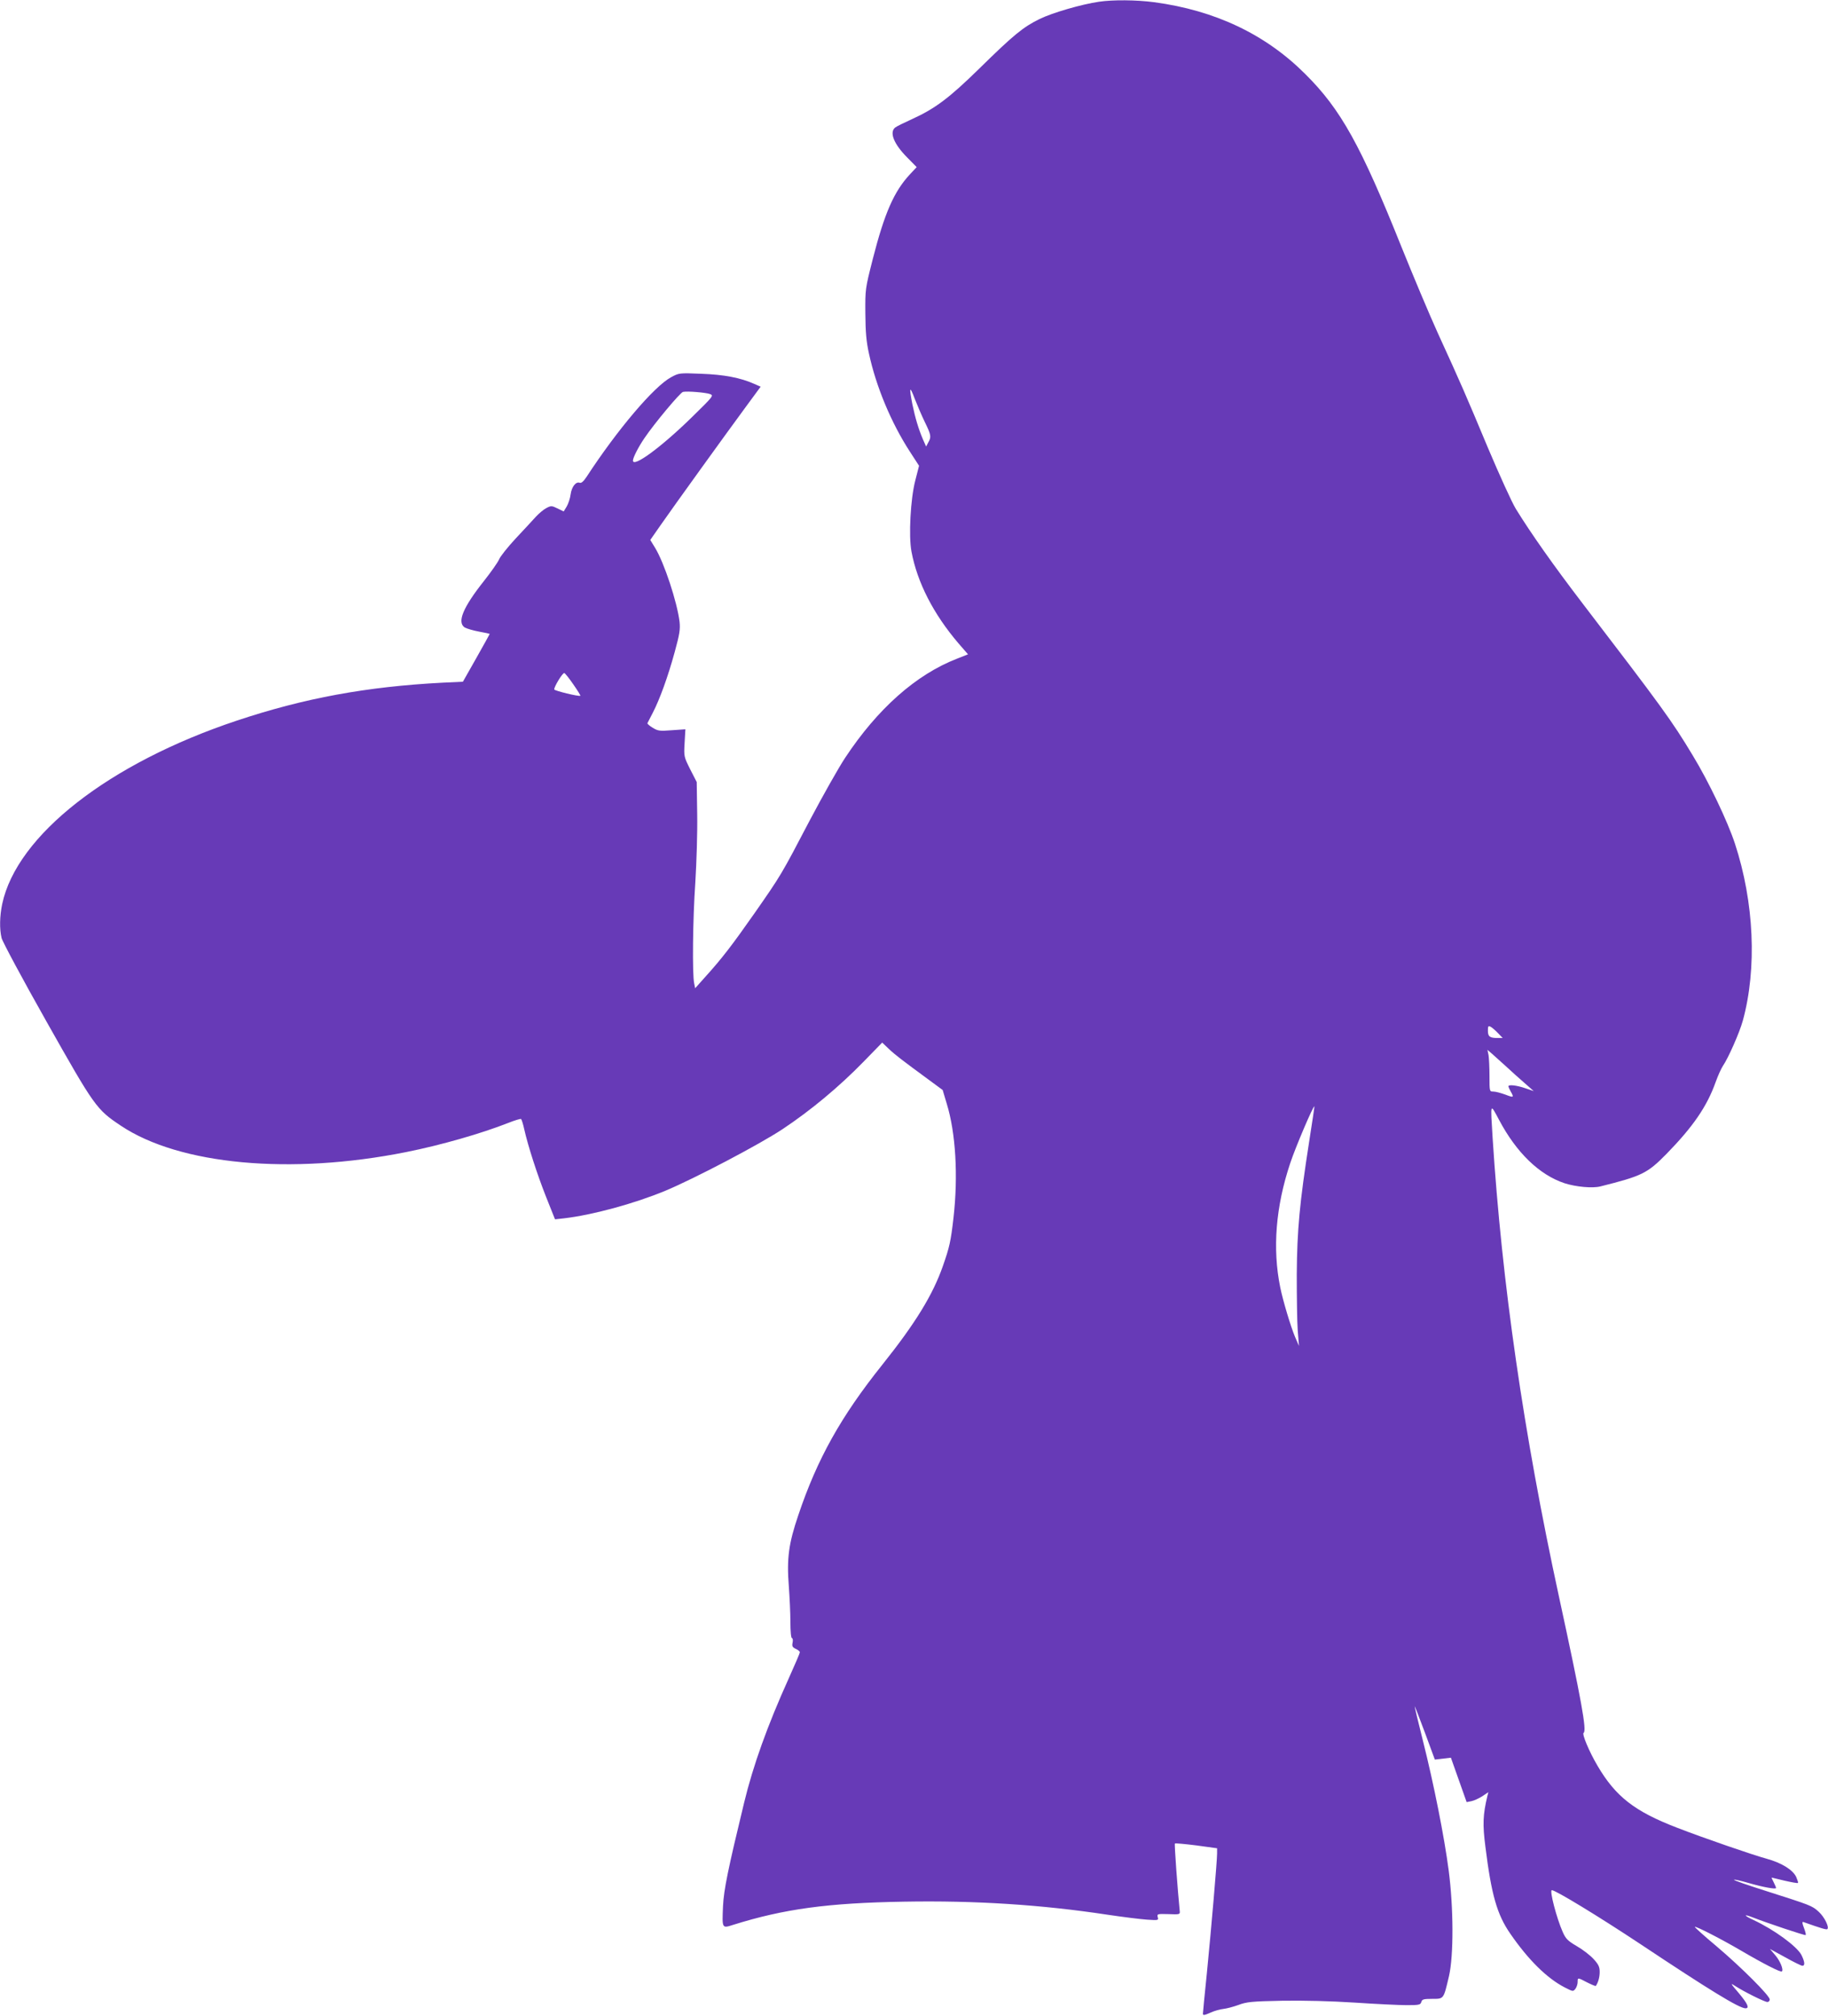
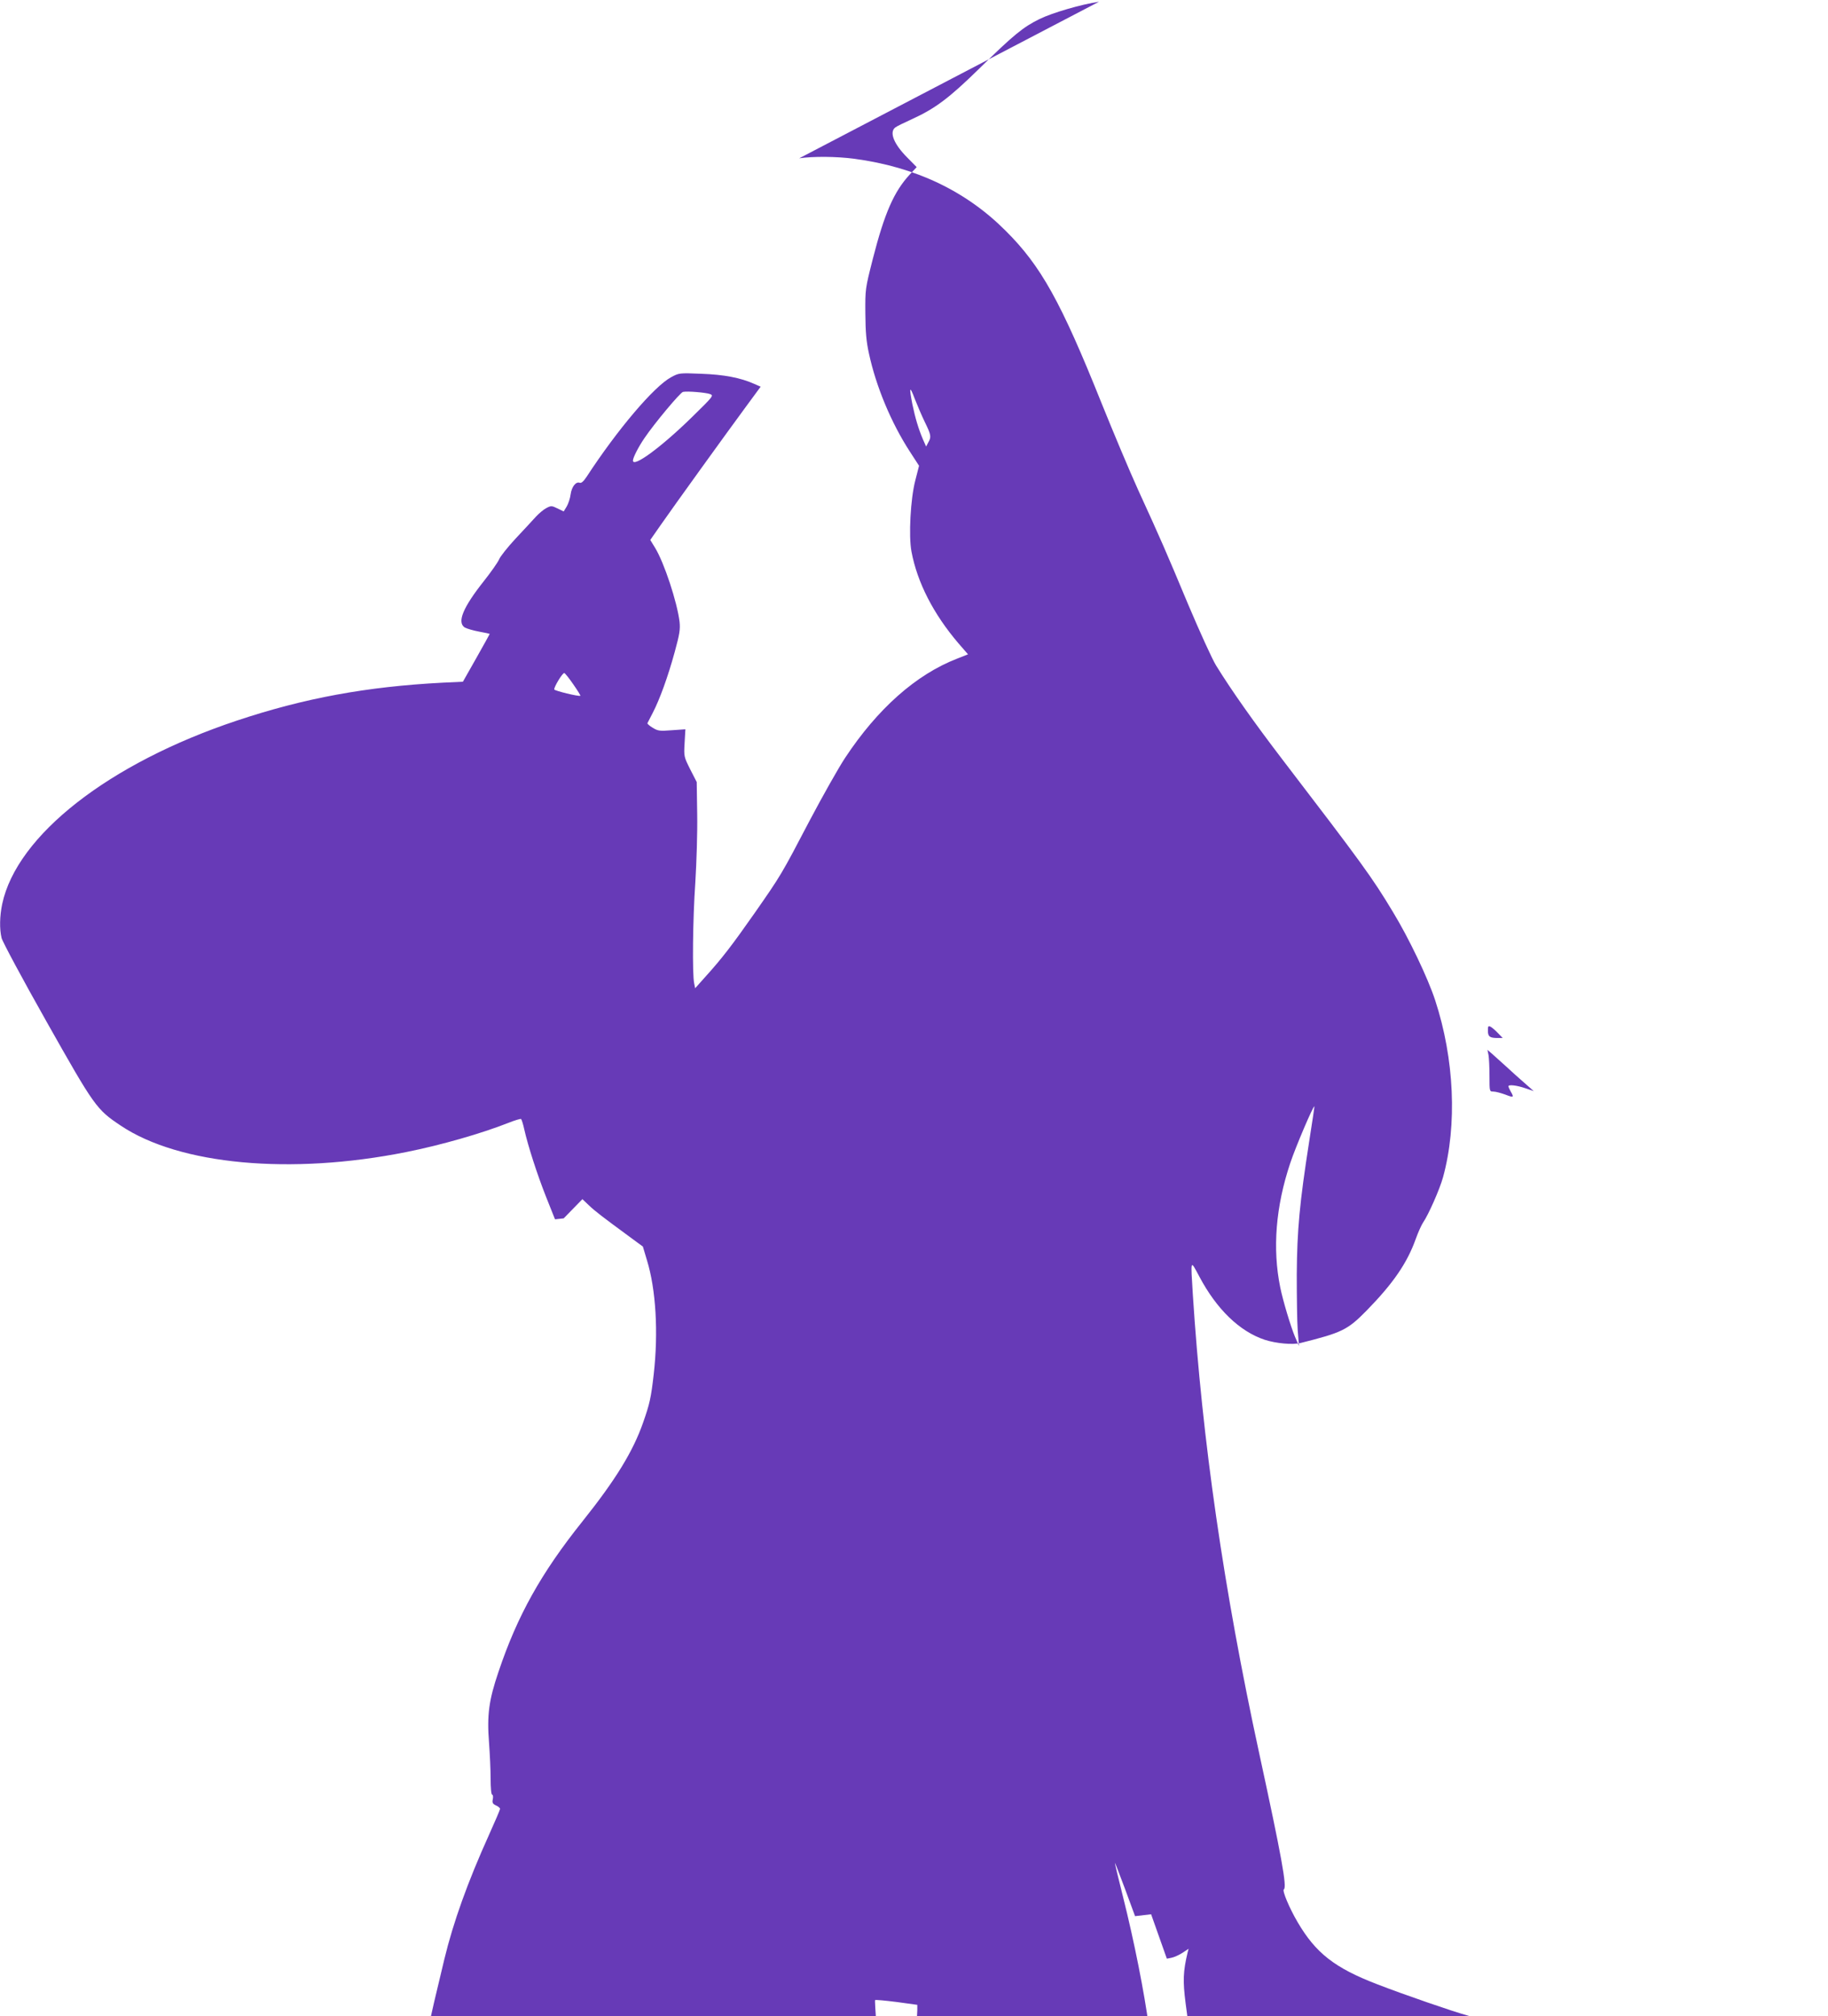
<svg xmlns="http://www.w3.org/2000/svg" version="1.0" width="1161pt" height="1280pt" viewBox="0 0 1161 1280" preserveAspectRatio="xMidYMid meet">
  <g transform="translate(0,1280) scale(0.1,-0.1)" fill="#673ab7" stroke="none">
-     <path d="M6980 12789 c-110 -16 -297 -70 -378 -110 -104 -51 -164 -100 -382 -314 -191 -187 -280 -254 -427 -321 -51 -23 -100 -47 -108 -54 -38 -31 -7 -106 78 -191 l59 -60 -44 -47 c-100 -108 -160 -244 -235 -537 -48 -189 -48 -191 -47 -345 1 -118 6 -179 23 -255 45 -209 141 -439 259 -621 l59 -91 -24 -94 c-30 -115 -43 -352 -24 -451 37 -197 140 -397 299 -583 l60 -69 -68 -27 c-262 -101 -507 -319 -713 -631 -41 -62 -142 -241 -225 -398 -180 -344 -182 -347 -348 -585 -145 -207 -209 -290 -312 -404 l-67 -75 -6 30 c-13 57 -9 412 7 640 8 131 14 319 12 435 l-3 204 -41 80 c-40 80 -41 82 -36 168 l5 87 -86 -6 c-77 -6 -88 -5 -122 16 -20 12 -35 25 -33 29 2 3 17 33 34 66 44 85 96 228 139 385 31 113 36 144 31 192 -15 125 -98 377 -156 471 l-30 49 67 96 c82 118 416 581 542 752 l92 125 -41 18 c-87 39 -193 59 -336 64 -140 6 -142 5 -192 -22 -109 -59 -342 -334 -537 -633 -19 -28 -33 -41 -43 -37 -24 9 -51 -24 -58 -74 -3 -25 -15 -60 -25 -77 l-19 -31 -39 19 c-37 18 -41 18 -70 3 -18 -9 -48 -34 -69 -57 -20 -22 -78 -85 -128 -138 -50 -54 -97 -113 -104 -131 -8 -19 -51 -80 -96 -137 -134 -169 -173 -263 -122 -296 13 -7 53 -19 91 -26 37 -7 67 -13 67 -15 0 -1 -38 -70 -85 -153 l-85 -150 -128 -6 c-483 -25 -879 -98 -1308 -241 -813 -271 -1397 -728 -1490 -1164 -16 -76 -18 -159 -4 -216 5 -22 133 -261 285 -530 306 -542 317 -558 473 -662 371 -248 1078 -314 1812 -167 221 44 478 118 648 185 40 16 77 27 81 25 4 -3 13 -31 20 -63 24 -107 82 -287 139 -431 l57 -143 55 6 c182 21 447 93 645 175 187 78 600 295 746 392 179 119 358 268 513 427 l119 122 41 -39 c41 -39 86 -73 252 -195 l91 -67 26 -87 c57 -185 73 -458 43 -723 -17 -150 -26 -189 -67 -306 -64 -184 -175 -365 -386 -629 -263 -329 -413 -598 -533 -955 -61 -179 -74 -275 -60 -451 5 -68 10 -170 10 -226 0 -60 4 -103 10 -103 5 0 7 -13 4 -28 -5 -23 -1 -30 20 -40 14 -6 26 -16 26 -22 0 -5 -31 -78 -69 -162 -137 -303 -228 -557 -285 -793 -102 -421 -129 -552 -134 -657 -6 -143 -7 -141 65 -118 323 101 601 139 1086 147 450 8 871 -19 1292 -83 94 -14 205 -28 247 -31 75 -5 77 -5 71 16 -5 20 -3 21 68 19 69 -3 74 -2 72 17 -14 141 -35 427 -31 431 3 3 65 -3 137 -12 l131 -18 0 -33 c0 -49 -37 -478 -65 -761 -14 -134 -25 -250 -25 -257 0 -11 11 -9 47 7 26 12 63 22 83 24 19 2 62 13 95 25 53 20 84 23 280 27 141 2 306 -2 462 -12 133 -9 281 -16 328 -16 78 0 87 2 92 20 5 17 14 20 69 20 75 0 72 -4 107 145 30 130 29 433 -2 670 -28 214 -94 547 -164 825 -30 118 -53 216 -52 218 1 1 30 -75 65 -168 l63 -171 51 6 51 6 50 -141 50 -141 30 6 c16 3 47 17 69 31 l39 26 -6 -23 c-29 -121 -31 -182 -13 -322 38 -306 74 -432 158 -553 115 -167 233 -283 345 -341 53 -27 54 -28 69 -9 8 11 14 30 14 43 0 29 0 29 61 -3 28 -14 52 -24 54 -22 14 18 25 54 25 88 0 33 -7 48 -39 83 -22 24 -70 61 -107 82 -58 34 -70 47 -89 90 -39 88 -85 265 -69 265 24 0 301 -169 559 -340 439 -292 631 -410 671 -410 27 0 14 29 -43 97 -53 62 -55 66 -23 45 55 -36 188 -102 205 -102 8 0 15 7 15 16 0 24 -179 203 -337 337 -79 66 -141 122 -139 124 6 6 168 -77 296 -152 138 -81 250 -138 257 -131 12 11 -11 67 -42 103 l-34 40 97 -53 c53 -30 103 -54 109 -54 18 0 16 25 -6 69 -29 55 -174 161 -305 222 -59 27 -66 40 -9 18 97 -38 337 -118 341 -114 3 3 -2 23 -11 46 -11 28 -12 39 -4 37 110 -39 148 -51 153 -45 13 13 -19 77 -55 110 -43 39 -50 41 -335 132 -114 36 -206 68 -203 71 3 3 43 -6 91 -20 94 -27 176 -42 176 -32 0 4 -7 20 -15 36 -9 17 -14 30 -13 30 2 -1 39 -9 83 -20 44 -10 82 -17 84 -14 3 2 -3 19 -11 38 -22 46 -94 90 -189 116 -82 22 -399 131 -569 197 -268 103 -389 197 -504 393 -53 90 -100 202 -88 209 21 13 -14 207 -157 866 -225 1038 -362 1989 -421 2910 -14 229 -17 223 41 115 110 -208 256 -349 416 -402 72 -23 177 -33 228 -20 263 66 297 82 419 206 169 173 257 301 312 455 15 42 36 88 46 103 35 51 106 212 127 288 91 332 72 752 -50 1124 -47 143 -167 394 -268 560 -133 221 -195 306 -702 968 -179 234 -324 439 -422 598 -25 41 -104 215 -176 385 -143 342 -172 409 -319 730 -55 121 -159 369 -232 550 -257 641 -384 871 -610 1095 -252 252 -572 404 -960 456 -114 15 -262 16 -350 3z m-1106 -2669 c40 -82 42 -94 21 -130 l-13 -25 -20 45 c-29 68 -49 136 -67 222 -22 112 -18 123 14 38 16 -41 45 -109 65 -150z m-1364 178 c24 -9 20 -14 -115 -146 -195 -191 -375 -323 -375 -276 0 19 35 87 74 144 63 93 227 289 244 292 28 6 145 -4 172 -14z m-868 -1844 c26 -37 46 -70 44 -71 -7 -7 -166 32 -166 40 0 20 54 107 64 104 6 -2 32 -35 58 -73z m5872 -2213 l30 -31 -31 0 c-51 0 -63 9 -63 46 0 30 2 33 18 25 9 -5 30 -23 46 -40z m51 -211 c33 -31 86 -78 118 -106 l58 -51 -53 18 c-55 19 -108 25 -108 12 1 -5 7 -19 15 -33 22 -38 19 -40 -35 -19 -28 10 -61 19 -75 19 -25 0 -25 0 -25 99 0 54 -3 114 -6 132 l-7 34 29 -25 c16 -14 56 -50 89 -80z m-1250 -476 c-61 -391 -77 -563 -79 -844 0 -140 2 -300 6 -355 l8 -100 -26 60 c-27 65 -76 228 -93 312 -50 245 -29 513 64 790 32 97 146 365 153 359 1 -2 -14 -101 -33 -222z" />
+     <path d="M6980 12789 c-110 -16 -297 -70 -378 -110 -104 -51 -164 -100 -382 -314 -191 -187 -280 -254 -427 -321 -51 -23 -100 -47 -108 -54 -38 -31 -7 -106 78 -191 l59 -60 -44 -47 c-100 -108 -160 -244 -235 -537 -48 -189 -48 -191 -47 -345 1 -118 6 -179 23 -255 45 -209 141 -439 259 -621 l59 -91 -24 -94 c-30 -115 -43 -352 -24 -451 37 -197 140 -397 299 -583 l60 -69 -68 -27 c-262 -101 -507 -319 -713 -631 -41 -62 -142 -241 -225 -398 -180 -344 -182 -347 -348 -585 -145 -207 -209 -290 -312 -404 l-67 -75 -6 30 c-13 57 -9 412 7 640 8 131 14 319 12 435 l-3 204 -41 80 c-40 80 -41 82 -36 168 l5 87 -86 -6 c-77 -6 -88 -5 -122 16 -20 12 -35 25 -33 29 2 3 17 33 34 66 44 85 96 228 139 385 31 113 36 144 31 192 -15 125 -98 377 -156 471 l-30 49 67 96 c82 118 416 581 542 752 l92 125 -41 18 c-87 39 -193 59 -336 64 -140 6 -142 5 -192 -22 -109 -59 -342 -334 -537 -633 -19 -28 -33 -41 -43 -37 -24 9 -51 -24 -58 -74 -3 -25 -15 -60 -25 -77 l-19 -31 -39 19 c-37 18 -41 18 -70 3 -18 -9 -48 -34 -69 -57 -20 -22 -78 -85 -128 -138 -50 -54 -97 -113 -104 -131 -8 -19 -51 -80 -96 -137 -134 -169 -173 -263 -122 -296 13 -7 53 -19 91 -26 37 -7 67 -13 67 -15 0 -1 -38 -70 -85 -153 l-85 -150 -128 -6 c-483 -25 -879 -98 -1308 -241 -813 -271 -1397 -728 -1490 -1164 -16 -76 -18 -159 -4 -216 5 -22 133 -261 285 -530 306 -542 317 -558 473 -662 371 -248 1078 -314 1812 -167 221 44 478 118 648 185 40 16 77 27 81 25 4 -3 13 -31 20 -63 24 -107 82 -287 139 -431 l57 -143 55 6 l119 122 41 -39 c41 -39 86 -73 252 -195 l91 -67 26 -87 c57 -185 73 -458 43 -723 -17 -150 -26 -189 -67 -306 -64 -184 -175 -365 -386 -629 -263 -329 -413 -598 -533 -955 -61 -179 -74 -275 -60 -451 5 -68 10 -170 10 -226 0 -60 4 -103 10 -103 5 0 7 -13 4 -28 -5 -23 -1 -30 20 -40 14 -6 26 -16 26 -22 0 -5 -31 -78 -69 -162 -137 -303 -228 -557 -285 -793 -102 -421 -129 -552 -134 -657 -6 -143 -7 -141 65 -118 323 101 601 139 1086 147 450 8 871 -19 1292 -83 94 -14 205 -28 247 -31 75 -5 77 -5 71 16 -5 20 -3 21 68 19 69 -3 74 -2 72 17 -14 141 -35 427 -31 431 3 3 65 -3 137 -12 l131 -18 0 -33 c0 -49 -37 -478 -65 -761 -14 -134 -25 -250 -25 -257 0 -11 11 -9 47 7 26 12 63 22 83 24 19 2 62 13 95 25 53 20 84 23 280 27 141 2 306 -2 462 -12 133 -9 281 -16 328 -16 78 0 87 2 92 20 5 17 14 20 69 20 75 0 72 -4 107 145 30 130 29 433 -2 670 -28 214 -94 547 -164 825 -30 118 -53 216 -52 218 1 1 30 -75 65 -168 l63 -171 51 6 51 6 50 -141 50 -141 30 6 c16 3 47 17 69 31 l39 26 -6 -23 c-29 -121 -31 -182 -13 -322 38 -306 74 -432 158 -553 115 -167 233 -283 345 -341 53 -27 54 -28 69 -9 8 11 14 30 14 43 0 29 0 29 61 -3 28 -14 52 -24 54 -22 14 18 25 54 25 88 0 33 -7 48 -39 83 -22 24 -70 61 -107 82 -58 34 -70 47 -89 90 -39 88 -85 265 -69 265 24 0 301 -169 559 -340 439 -292 631 -410 671 -410 27 0 14 29 -43 97 -53 62 -55 66 -23 45 55 -36 188 -102 205 -102 8 0 15 7 15 16 0 24 -179 203 -337 337 -79 66 -141 122 -139 124 6 6 168 -77 296 -152 138 -81 250 -138 257 -131 12 11 -11 67 -42 103 l-34 40 97 -53 c53 -30 103 -54 109 -54 18 0 16 25 -6 69 -29 55 -174 161 -305 222 -59 27 -66 40 -9 18 97 -38 337 -118 341 -114 3 3 -2 23 -11 46 -11 28 -12 39 -4 37 110 -39 148 -51 153 -45 13 13 -19 77 -55 110 -43 39 -50 41 -335 132 -114 36 -206 68 -203 71 3 3 43 -6 91 -20 94 -27 176 -42 176 -32 0 4 -7 20 -15 36 -9 17 -14 30 -13 30 2 -1 39 -9 83 -20 44 -10 82 -17 84 -14 3 2 -3 19 -11 38 -22 46 -94 90 -189 116 -82 22 -399 131 -569 197 -268 103 -389 197 -504 393 -53 90 -100 202 -88 209 21 13 -14 207 -157 866 -225 1038 -362 1989 -421 2910 -14 229 -17 223 41 115 110 -208 256 -349 416 -402 72 -23 177 -33 228 -20 263 66 297 82 419 206 169 173 257 301 312 455 15 42 36 88 46 103 35 51 106 212 127 288 91 332 72 752 -50 1124 -47 143 -167 394 -268 560 -133 221 -195 306 -702 968 -179 234 -324 439 -422 598 -25 41 -104 215 -176 385 -143 342 -172 409 -319 730 -55 121 -159 369 -232 550 -257 641 -384 871 -610 1095 -252 252 -572 404 -960 456 -114 15 -262 16 -350 3z m-1106 -2669 c40 -82 42 -94 21 -130 l-13 -25 -20 45 c-29 68 -49 136 -67 222 -22 112 -18 123 14 38 16 -41 45 -109 65 -150z m-1364 178 c24 -9 20 -14 -115 -146 -195 -191 -375 -323 -375 -276 0 19 35 87 74 144 63 93 227 289 244 292 28 6 145 -4 172 -14z m-868 -1844 c26 -37 46 -70 44 -71 -7 -7 -166 32 -166 40 0 20 54 107 64 104 6 -2 32 -35 58 -73z m5872 -2213 l30 -31 -31 0 c-51 0 -63 9 -63 46 0 30 2 33 18 25 9 -5 30 -23 46 -40z m51 -211 c33 -31 86 -78 118 -106 l58 -51 -53 18 c-55 19 -108 25 -108 12 1 -5 7 -19 15 -33 22 -38 19 -40 -35 -19 -28 10 -61 19 -75 19 -25 0 -25 0 -25 99 0 54 -3 114 -6 132 l-7 34 29 -25 c16 -14 56 -50 89 -80z m-1250 -476 c-61 -391 -77 -563 -79 -844 0 -140 2 -300 6 -355 l8 -100 -26 60 c-27 65 -76 228 -93 312 -50 245 -29 513 64 790 32 97 146 365 153 359 1 -2 -14 -101 -33 -222z" />
  </g>
</svg>